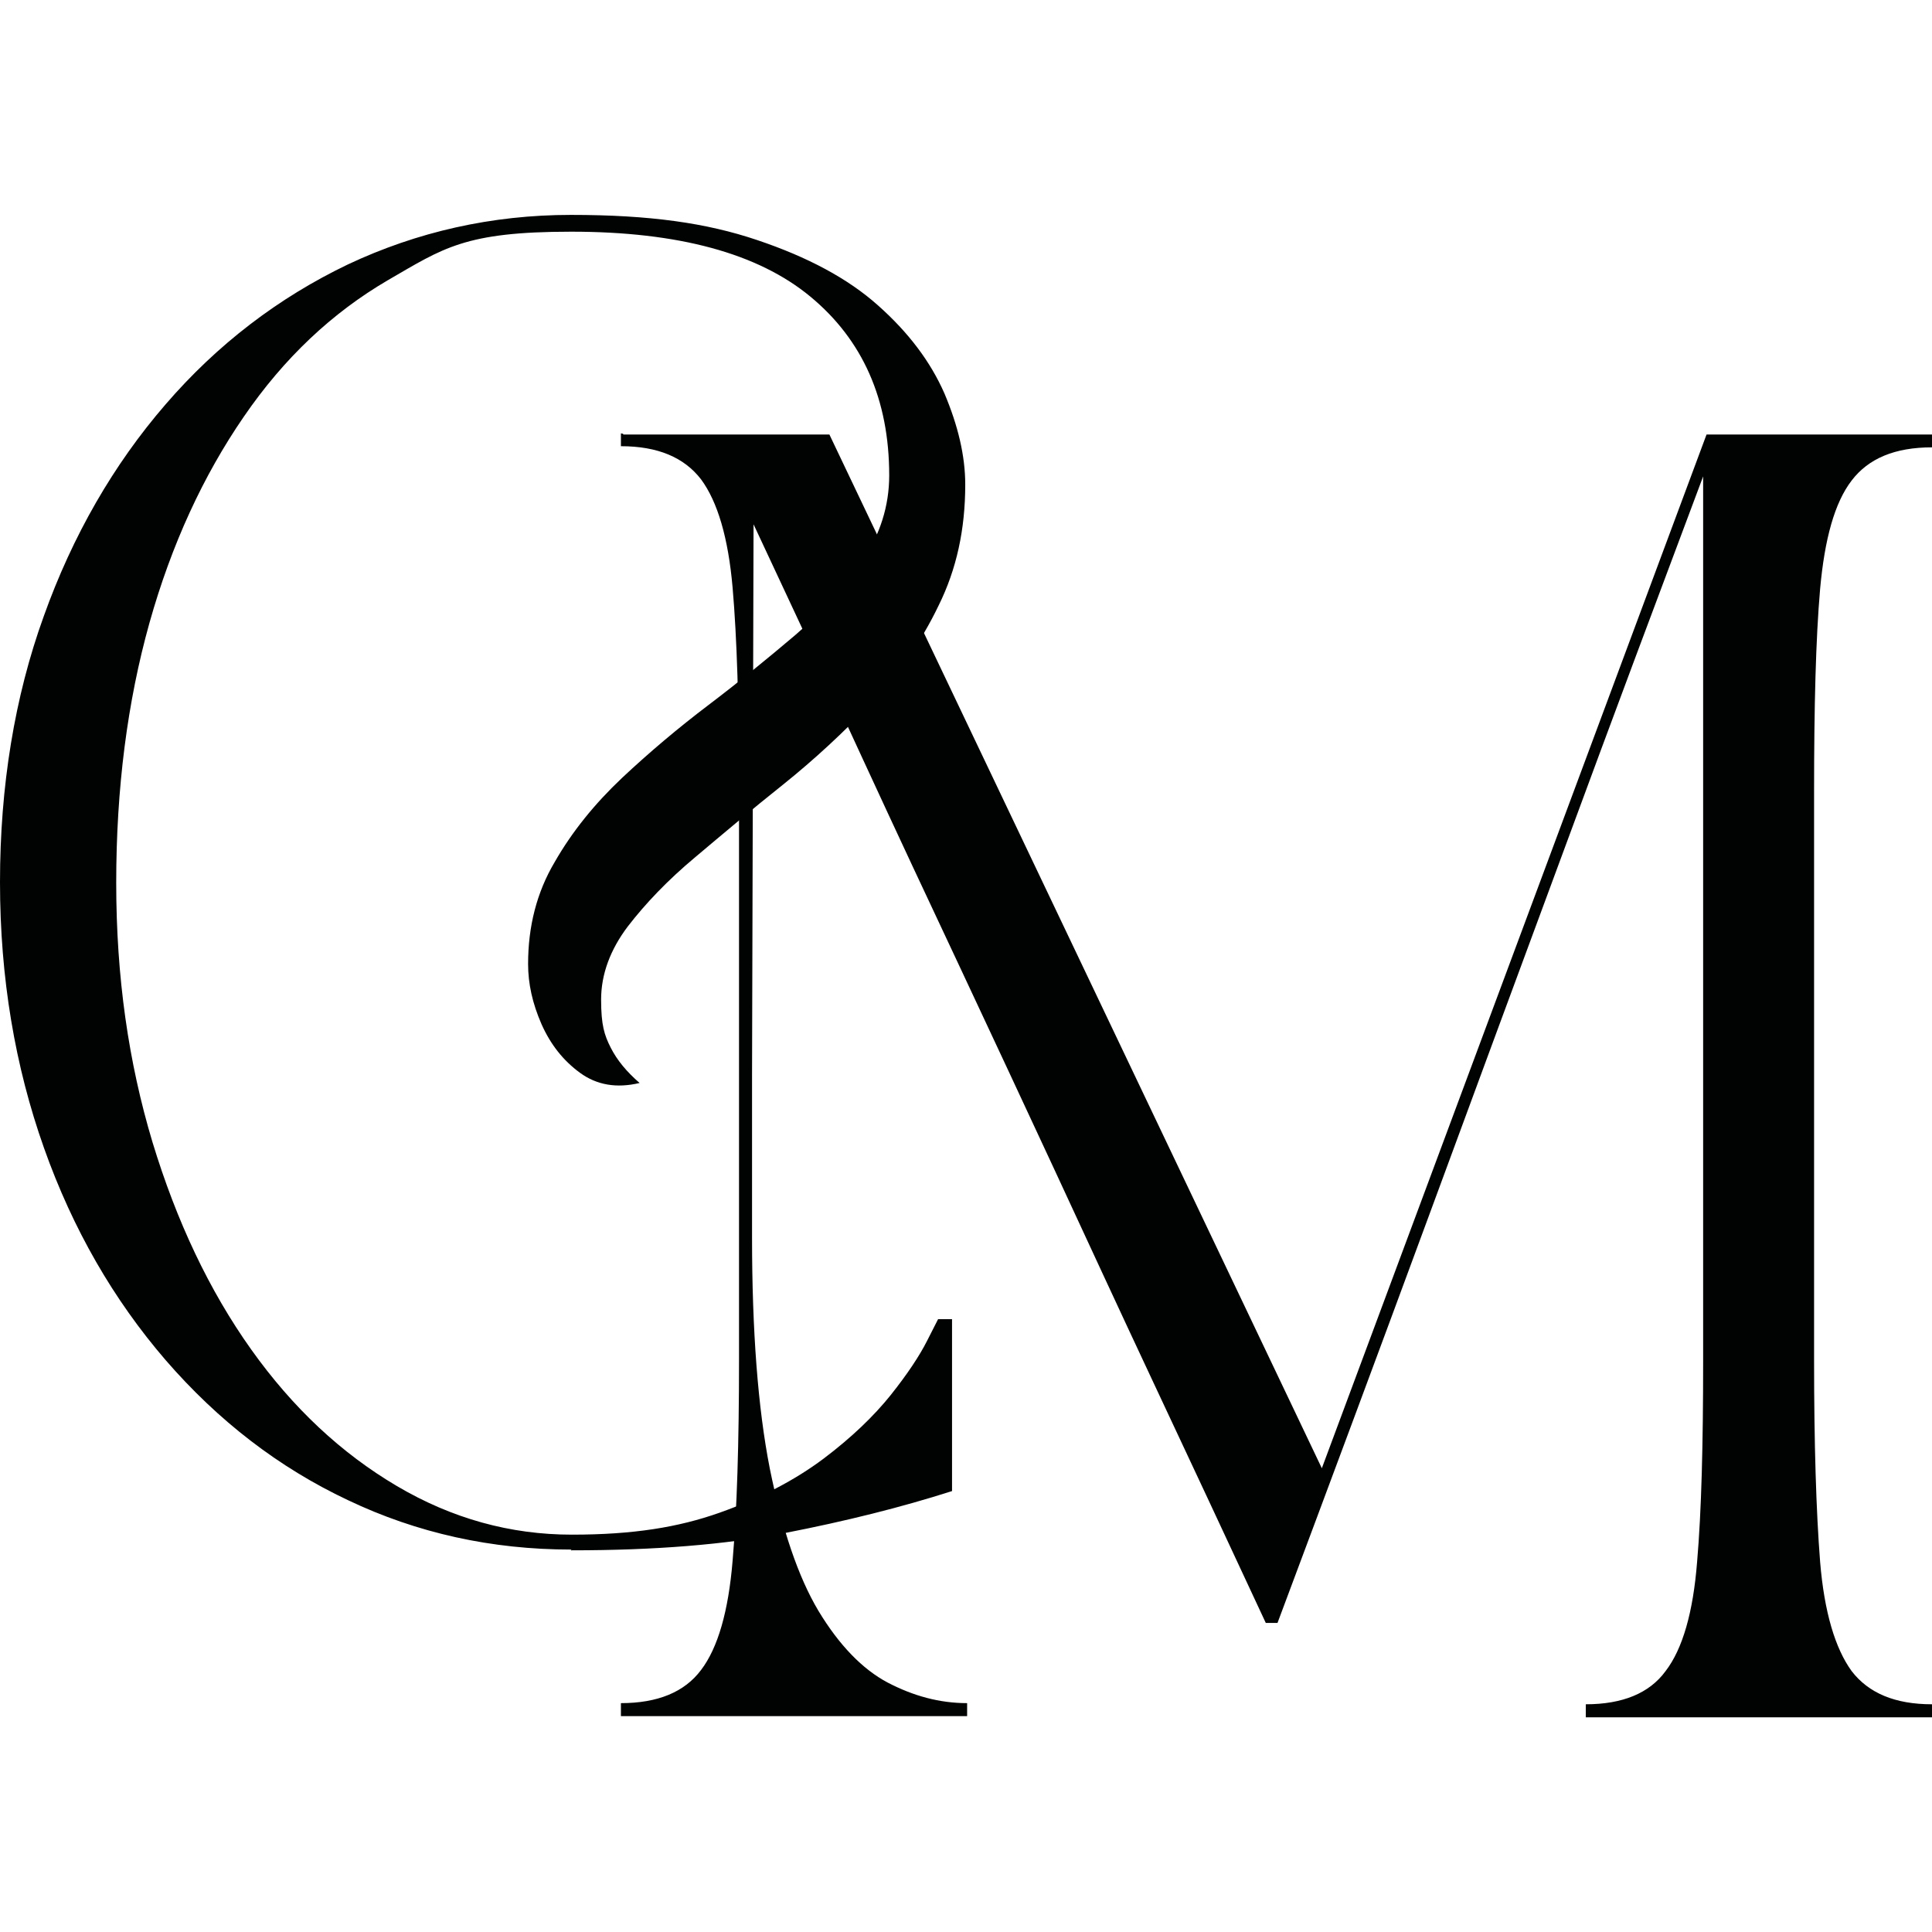
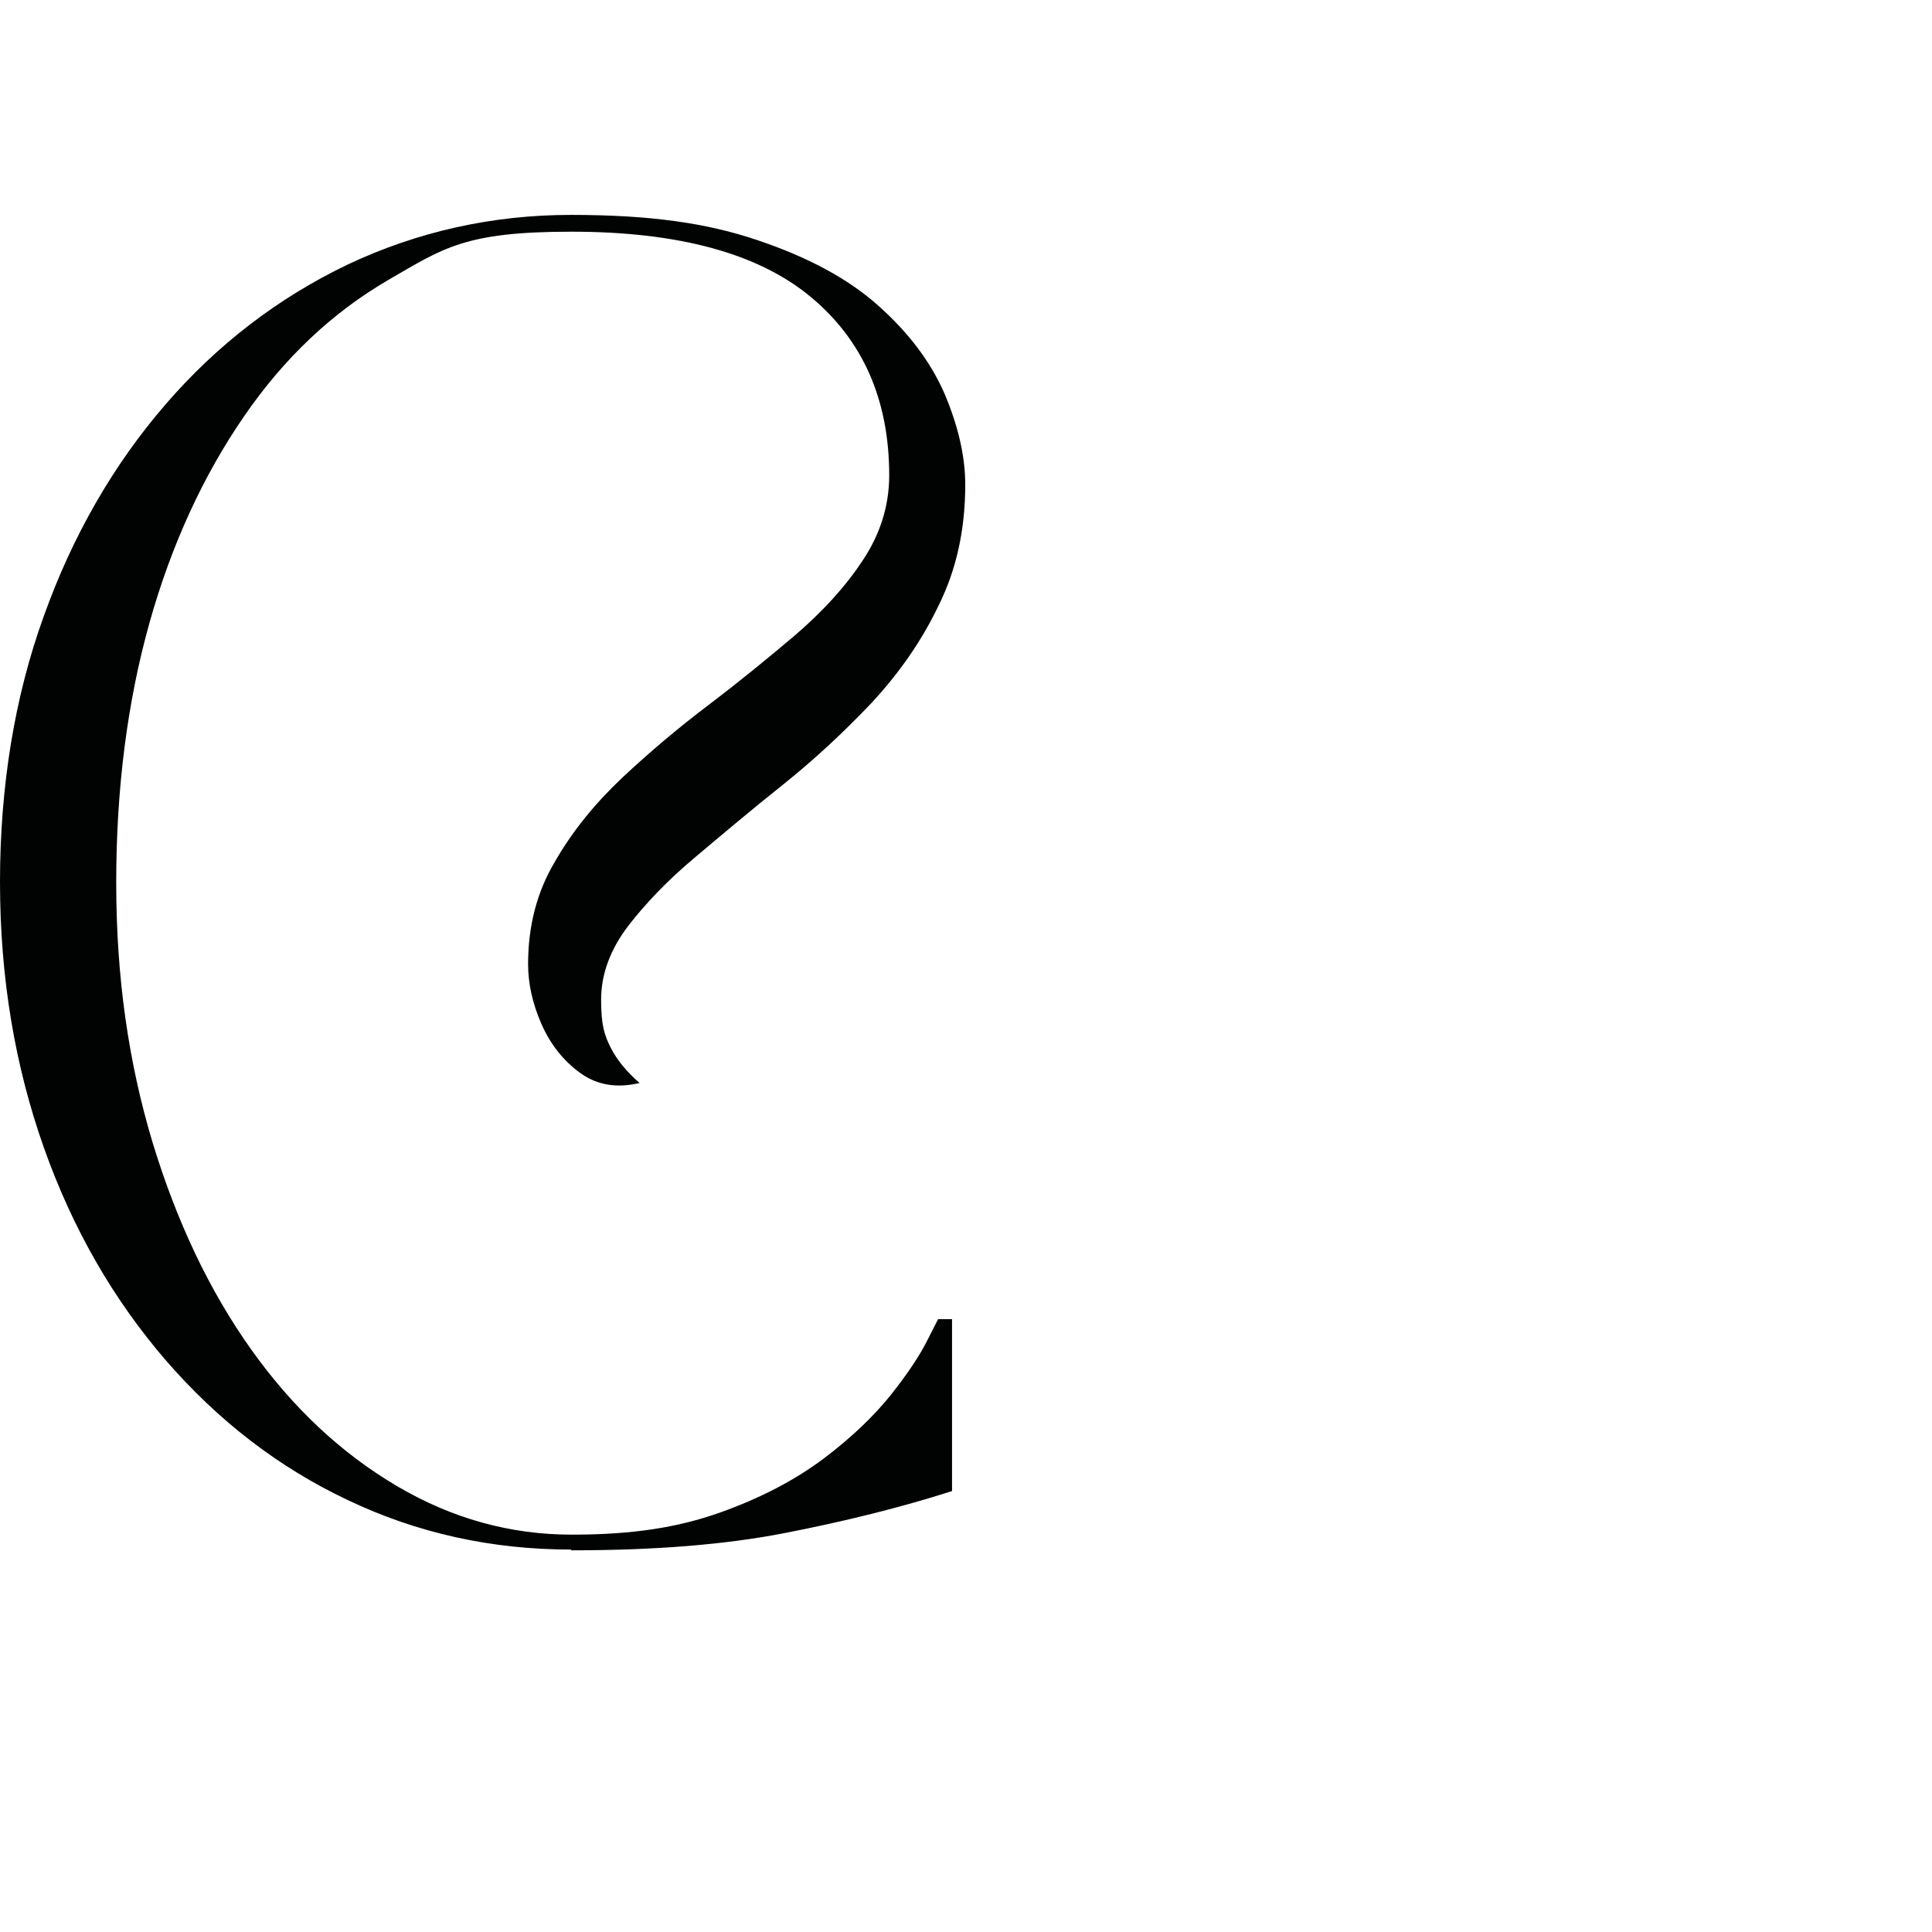
<svg xmlns="http://www.w3.org/2000/svg" version="1.1" viewBox="0 0 1024 1024">
  <defs>
    <style>
      .cls-1 {
        fill: #010202;
      }
    </style>
  </defs>
  <g>
    <g id="Layer_1">
      <g id="Layer_1-2" data-name="Layer_1">
        <g id="Layer_1-2">
          <g id="Layer_1-2-2" data-name="Layer_1-2">
            <g id="Layer_1-2-2">
-               <path class="cls-1" d="M330.3,230.3h109.3l261,547.9,203.9-547.9h119.5v6.8c-19.7,0-33.7,5.9-42.6,17.6-9,11.7-14.3,30.9-16.7,57.4-2.3,26.5-3.2,62.2-3.2,107.1v301.8c0,44.3,1.1,80.1,3.2,106.8,2.2,26.7,8,45.9,16.7,57.9,9,11.7,23,17.6,42.6,17.6v6.9h-183.5v-6.9c19.4,0,33.7-5.8,42.3-17.6,9-11.7,14.6-31.1,16.7-57.9,2.3-26.8,3.2-62.2,3.2-106.8V252.5c-24.5,65.3-48.8,130.2-72.7,195.1-23.9,64.7-48.5,131.1-73.4,198.8-25,67.8-51.5,139-79.5,213.8h-6.2c-21.4-45.9-41.1-88.2-59.6-127.5-18.4-39.2-35.7-76.7-52.3-112.5-16.6-35.7-33.2-71.3-50-107.1-16.8-35.7-34-72.4-51.8-111-17.6-38.3-37-79.8-57.8-124.2l-.8,291.6v86.4c0,49.4,3.1,90.3,9.4,122.4,6.5,32.1,15,57.4,25.8,75.5,11,18.2,23.3,30.9,36.7,38,13.6,7.1,27.5,10.9,42.1,10.9v6.9h-183.5v-6.9c19.4,0,33.7-5.8,42.5-17.6,8.9-11.7,14.5-31.1,16.7-57.9,2.3-26.8,3.4-62.2,3.4-106.8v-301.8c0-44.9-1.1-80.6-3.4-107.1-2.3-26.5-8-45.6-16.7-57.4-9-11.7-23-17.6-42.5-17.6v-6.8l1.1.2.2.3h0Z" />
-               <path class="cls-1" d="M302.7,821.3c-42.1,0-81.6-8.7-118.3-26.2-36.7-17.3-68.8-42.1-96.6-74.2-27.5-31.9-49.2-69.3-64.5-112.5C8,565.3,0,518.3,0,467.6s7.7-98.2,23.2-141c15.3-42.8,37-80.4,64.5-112.2,27.5-31.9,59.9-56.6,96.6-74.2,36.7-17.3,76.3-26.3,118.3-26.3s71.9,4.3,98.6,13.3c26.8,9,48.2,20.4,64.2,34.7,16.1,14.3,27.8,29.8,35.2,46.7,7.1,16.8,11,32.9,11,48.2,0,23.8-4.6,44.9-14.1,64.1-9.2,19.2-21.2,36.2-35.7,51.8-14.5,15.3-30.1,29.8-46.7,43.1-16.7,13.3-32.1,26.3-46.7,38.6-14.6,12.2-26.3,24.5-35.7,36.7-9.2,12.2-14.1,25.2-14.1,38.7s1.7,18.8,5.1,25.5,8.5,12.8,15.3,18.7c-12.2,2.9-22.7,1.1-31.6-5.4-8.9-6.5-15.6-15-20.4-25.8-4.8-11-7.1-21.4-7.1-31.9,0-19.9,4.6-38,14.1-54,9.2-16.1,21.2-30.9,35.7-44.6,14.5-13.6,29.8-26.5,45.9-38.7,16.1-12.2,31.4-24.7,45.9-37,14.5-12.5,26.5-25.5,35.7-39.5,9.2-13.7,14.1-28.9,14.1-45.1,0-40.3-14.1-71.9-41.8-94.8-27.8-23-70.1-34.4-126.7-34.4s-67.8,8.7-97.2,25.7c-29.6,17.3-55.1,41.3-76.4,72.4-21.4,31.1-38.3,67.6-50,109.3-11.7,41.8-17.6,87.7-17.6,137.7s6.5,95.1,19.2,137.4c12.8,42.1,30.1,78.7,52.3,109.9,22.2,31.2,47.9,55.1,77.2,72.4,29.3,17.3,60.2,25.8,92.8,25.8s56.4-3.9,78.2-11.6c21.7-7.7,40-17.3,55.1-28.6,15-11.3,26.8-22.7,35.7-33.8,9-11.3,15.3-20.9,19.2-28.6s5.9-11.6,5.9-11.6h7.4v91.1c-27.2,8.7-56.6,16-88.4,22.2-31.6,6.2-69.3,9.2-113,9.2l-.5-.3.3.4h-.4Z" />
+               <path class="cls-1" d="M302.7,821.3c-42.1,0-81.6-8.7-118.3-26.2-36.7-17.3-68.8-42.1-96.6-74.2-27.5-31.9-49.2-69.3-64.5-112.5C8,565.3,0,518.3,0,467.6s7.7-98.2,23.2-141c15.3-42.8,37-80.4,64.5-112.2,27.5-31.9,59.9-56.6,96.6-74.2,36.7-17.3,76.3-26.3,118.3-26.3s71.9,4.3,98.6,13.3c26.8,9,48.2,20.4,64.2,34.7,16.1,14.3,27.8,29.8,35.2,46.7,7.1,16.8,11,32.9,11,48.2,0,23.8-4.6,44.9-14.1,64.1-9.2,19.2-21.2,36.2-35.7,51.8-14.5,15.3-30.1,29.8-46.7,43.1-16.7,13.3-32.1,26.3-46.7,38.6-14.6,12.2-26.3,24.5-35.7,36.7-9.2,12.2-14.1,25.2-14.1,38.7s1.7,18.8,5.1,25.5,8.5,12.8,15.3,18.7c-12.2,2.9-22.7,1.1-31.6-5.4-8.9-6.5-15.6-15-20.4-25.8-4.8-11-7.1-21.4-7.1-31.9,0-19.9,4.6-38,14.1-54,9.2-16.1,21.2-30.9,35.7-44.6,14.5-13.6,29.8-26.5,45.9-38.7,16.1-12.2,31.4-24.7,45.9-37,14.5-12.5,26.5-25.5,35.7-39.5,9.2-13.7,14.1-28.9,14.1-45.1,0-40.3-14.1-71.9-41.8-94.8-27.8-23-70.1-34.4-126.7-34.4s-67.8,8.7-97.2,25.7c-29.6,17.3-55.1,41.3-76.4,72.4-21.4,31.1-38.3,67.6-50,109.3-11.7,41.8-17.6,87.7-17.6,137.7s6.5,95.1,19.2,137.4c12.8,42.1,30.1,78.7,52.3,109.9,22.2,31.2,47.9,55.1,77.2,72.4,29.3,17.3,60.2,25.8,92.8,25.8s56.4-3.9,78.2-11.6c21.7-7.7,40-17.3,55.1-28.6,15-11.3,26.8-22.7,35.7-33.8,9-11.3,15.3-20.9,19.2-28.6s5.9-11.6,5.9-11.6h7.4v91.1c-27.2,8.7-56.6,16-88.4,22.2-31.6,6.2-69.3,9.2-113,9.2l-.5-.3.3.4h-.4" />
            </g>
          </g>
        </g>
      </g>
    </g>
  </g>
</svg>